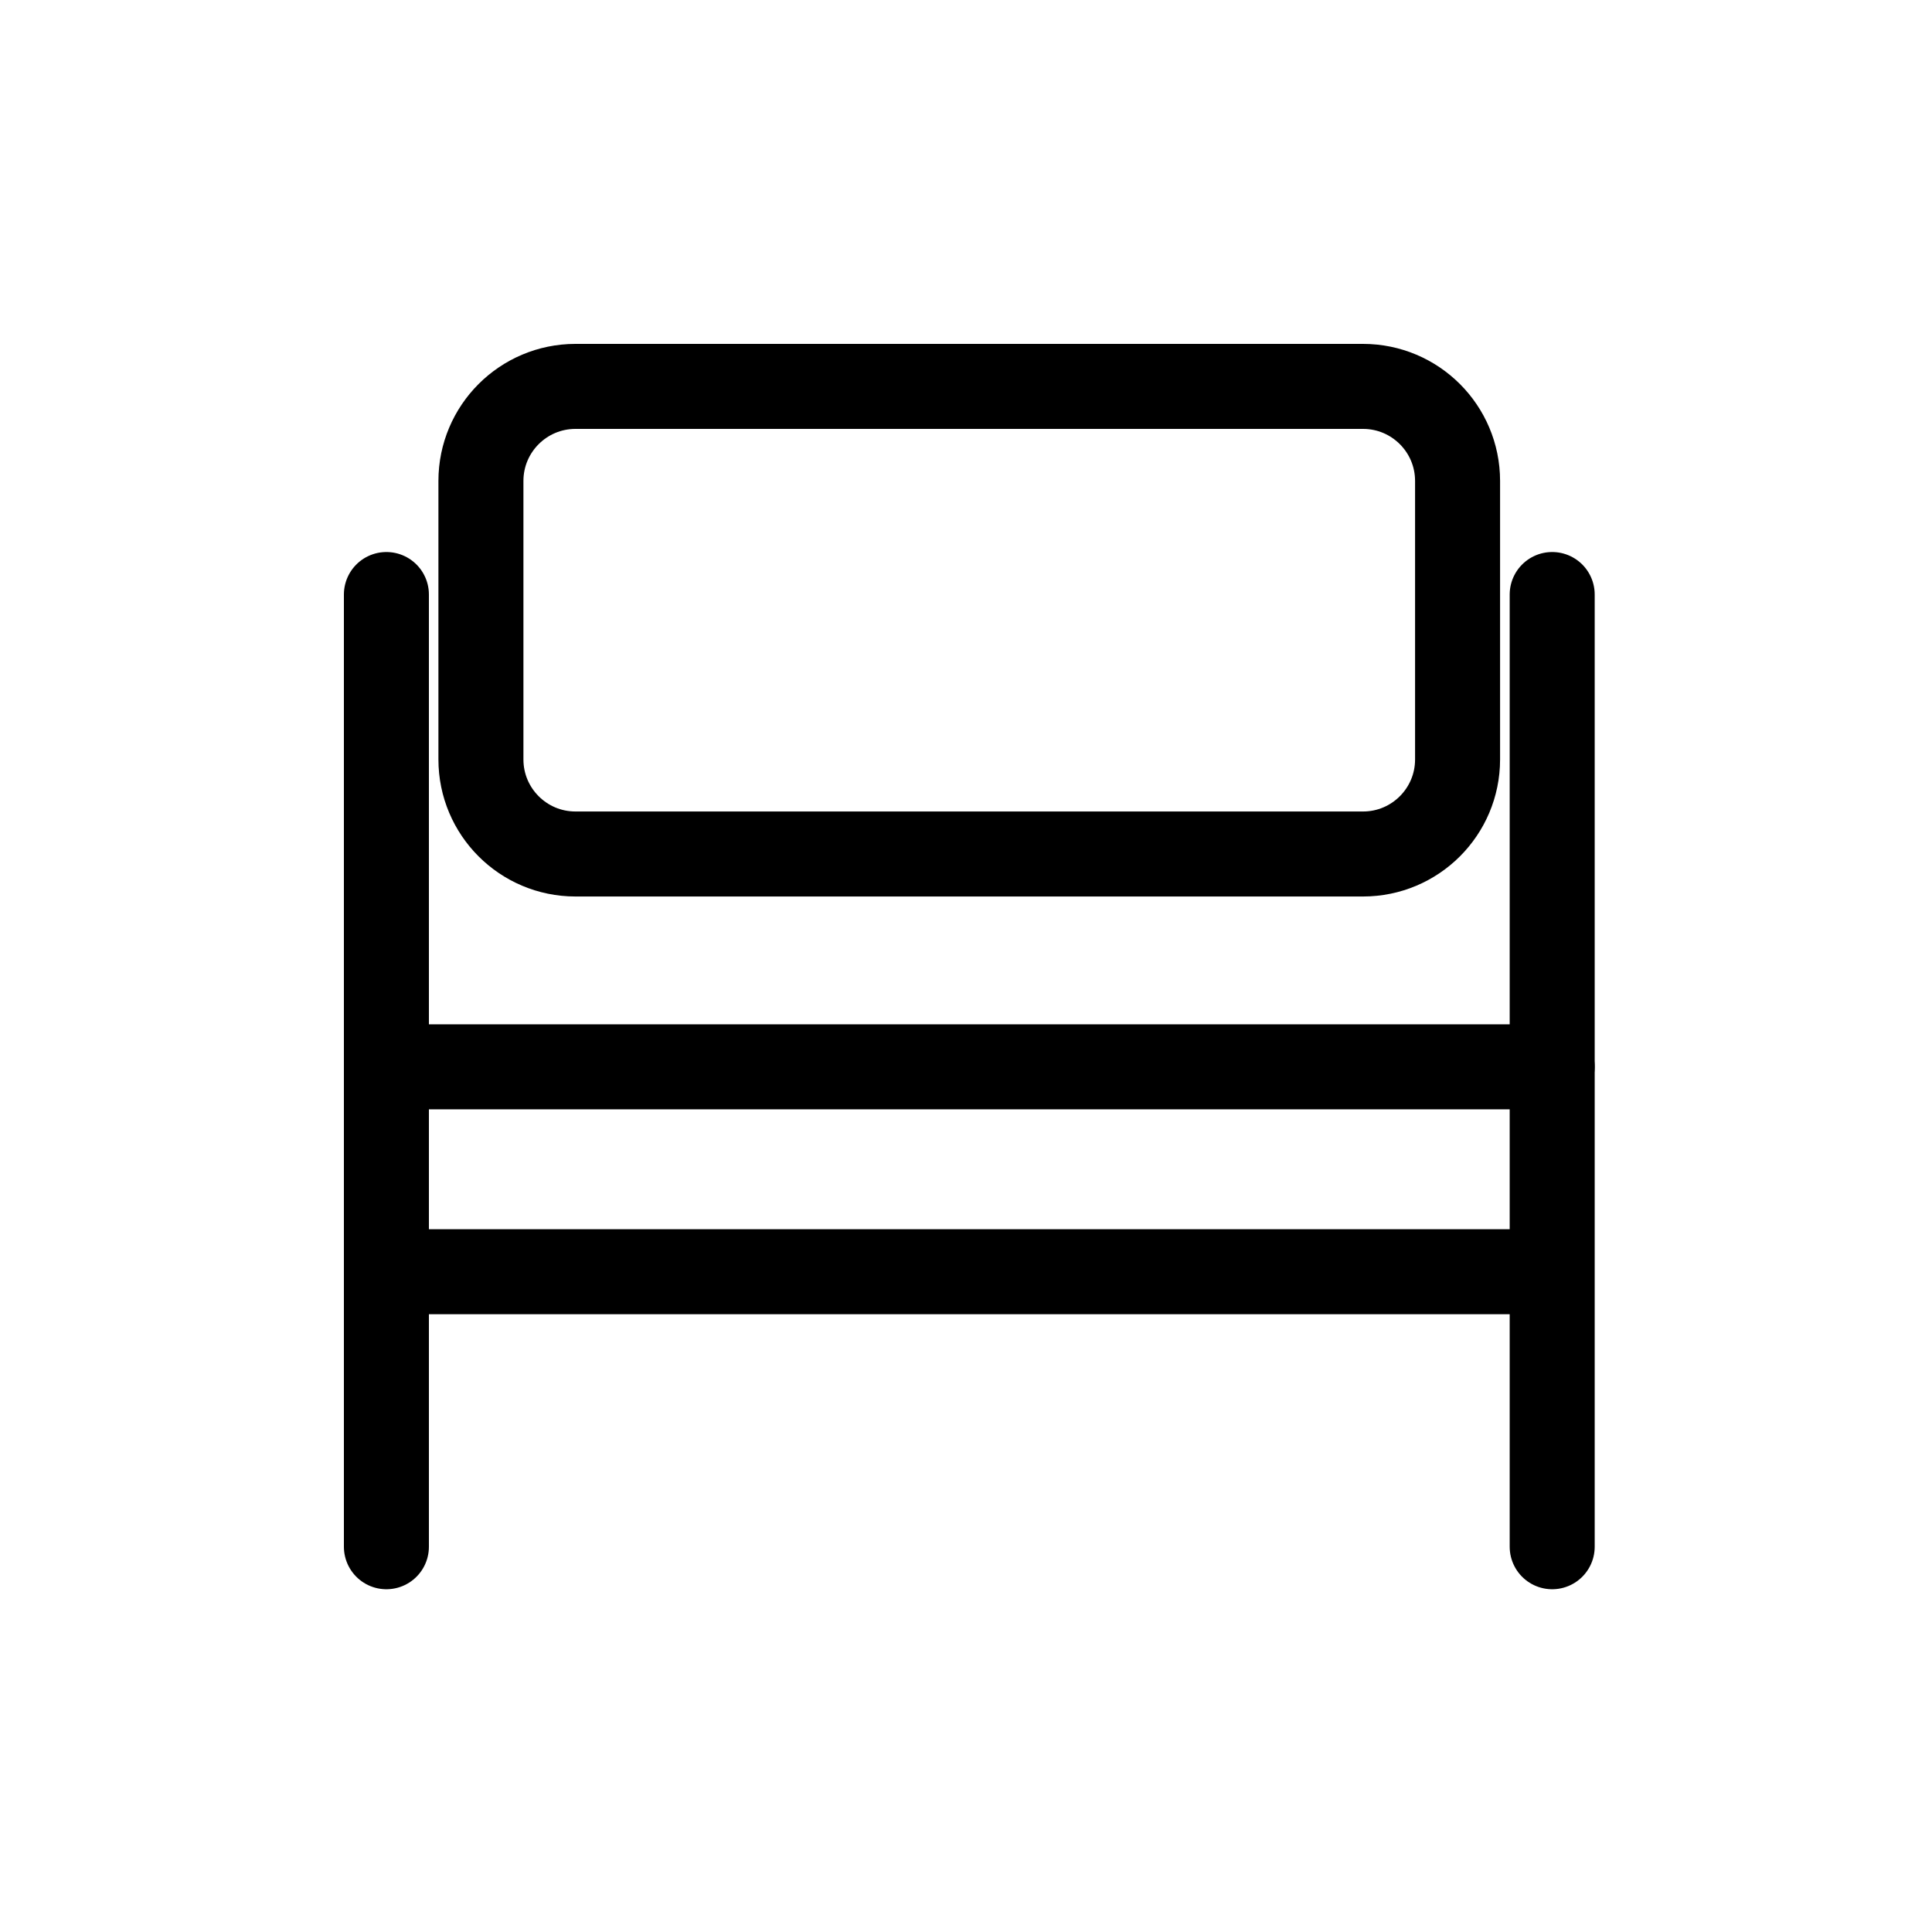
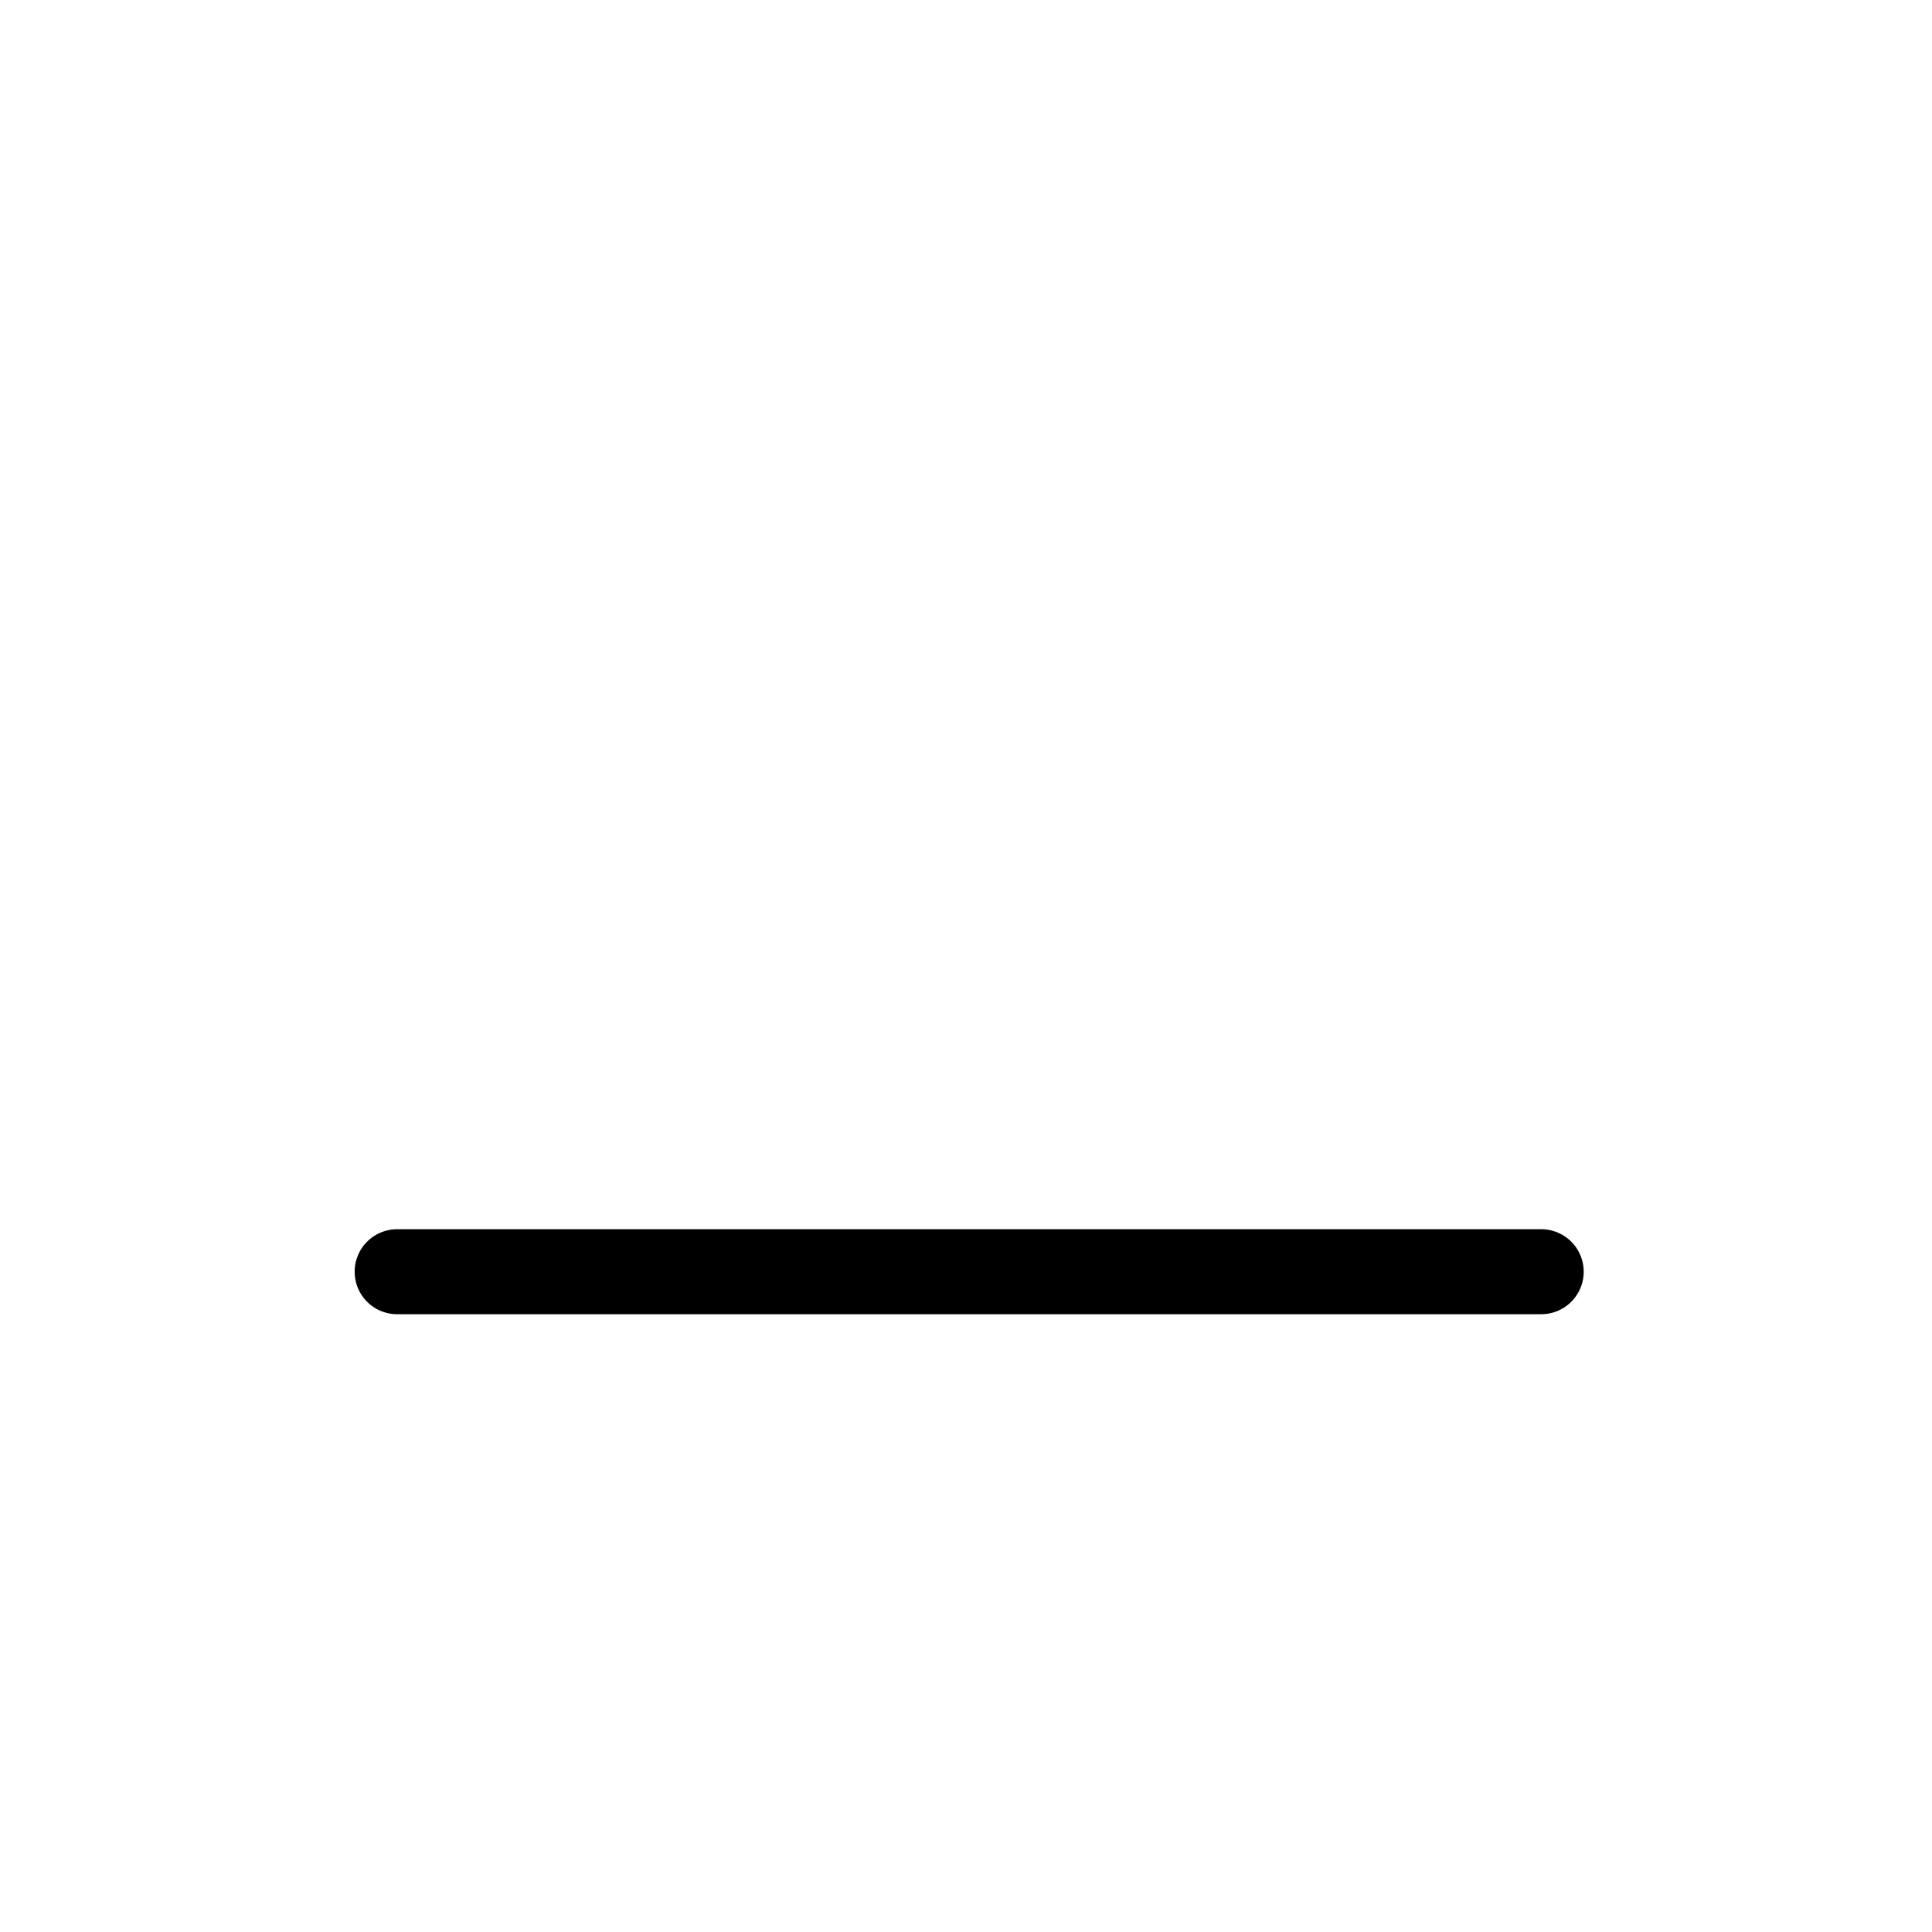
<svg xmlns="http://www.w3.org/2000/svg" fill="none" viewBox="0 0 80 80" height="80" width="80">
  <g clip-path="url(#clip0_3774_7237)">
-     <path stroke-linejoin="round" stroke-linecap="round" stroke-width="3.52" stroke="black" d="M16 64.047V24.618" />
-     <path stroke-linejoin="round" stroke-linecap="round" stroke-width="3.52" stroke="black" d="M64.273 64.047V24.618" />
-     <path stroke-linejoin="round" stroke-linecap="round" stroke-width="3.52" stroke="black" d="M56.44 16H23.829C21.667 16 19.914 17.753 19.914 19.915V31.447C19.914 33.609 21.667 35.362 23.829 35.362H56.44C58.602 35.362 60.355 33.609 60.355 31.447V19.915C60.355 17.753 58.602 16 56.44 16Z" />
-     <path stroke-linejoin="round" stroke-linecap="round" stroke-width="3.52" stroke="black" d="M16 44.174H64.272" />
    <path stroke-linejoin="round" stroke-linecap="round" stroke-width="3.52" stroke="black" d="M63.818 52.659H16.445" />
  </g>
  <defs>
    <clipPath id="clip0_3774_7237">
      <rect fill="white" height="80" width="80" />
    </clipPath>
  </defs>
</svg>